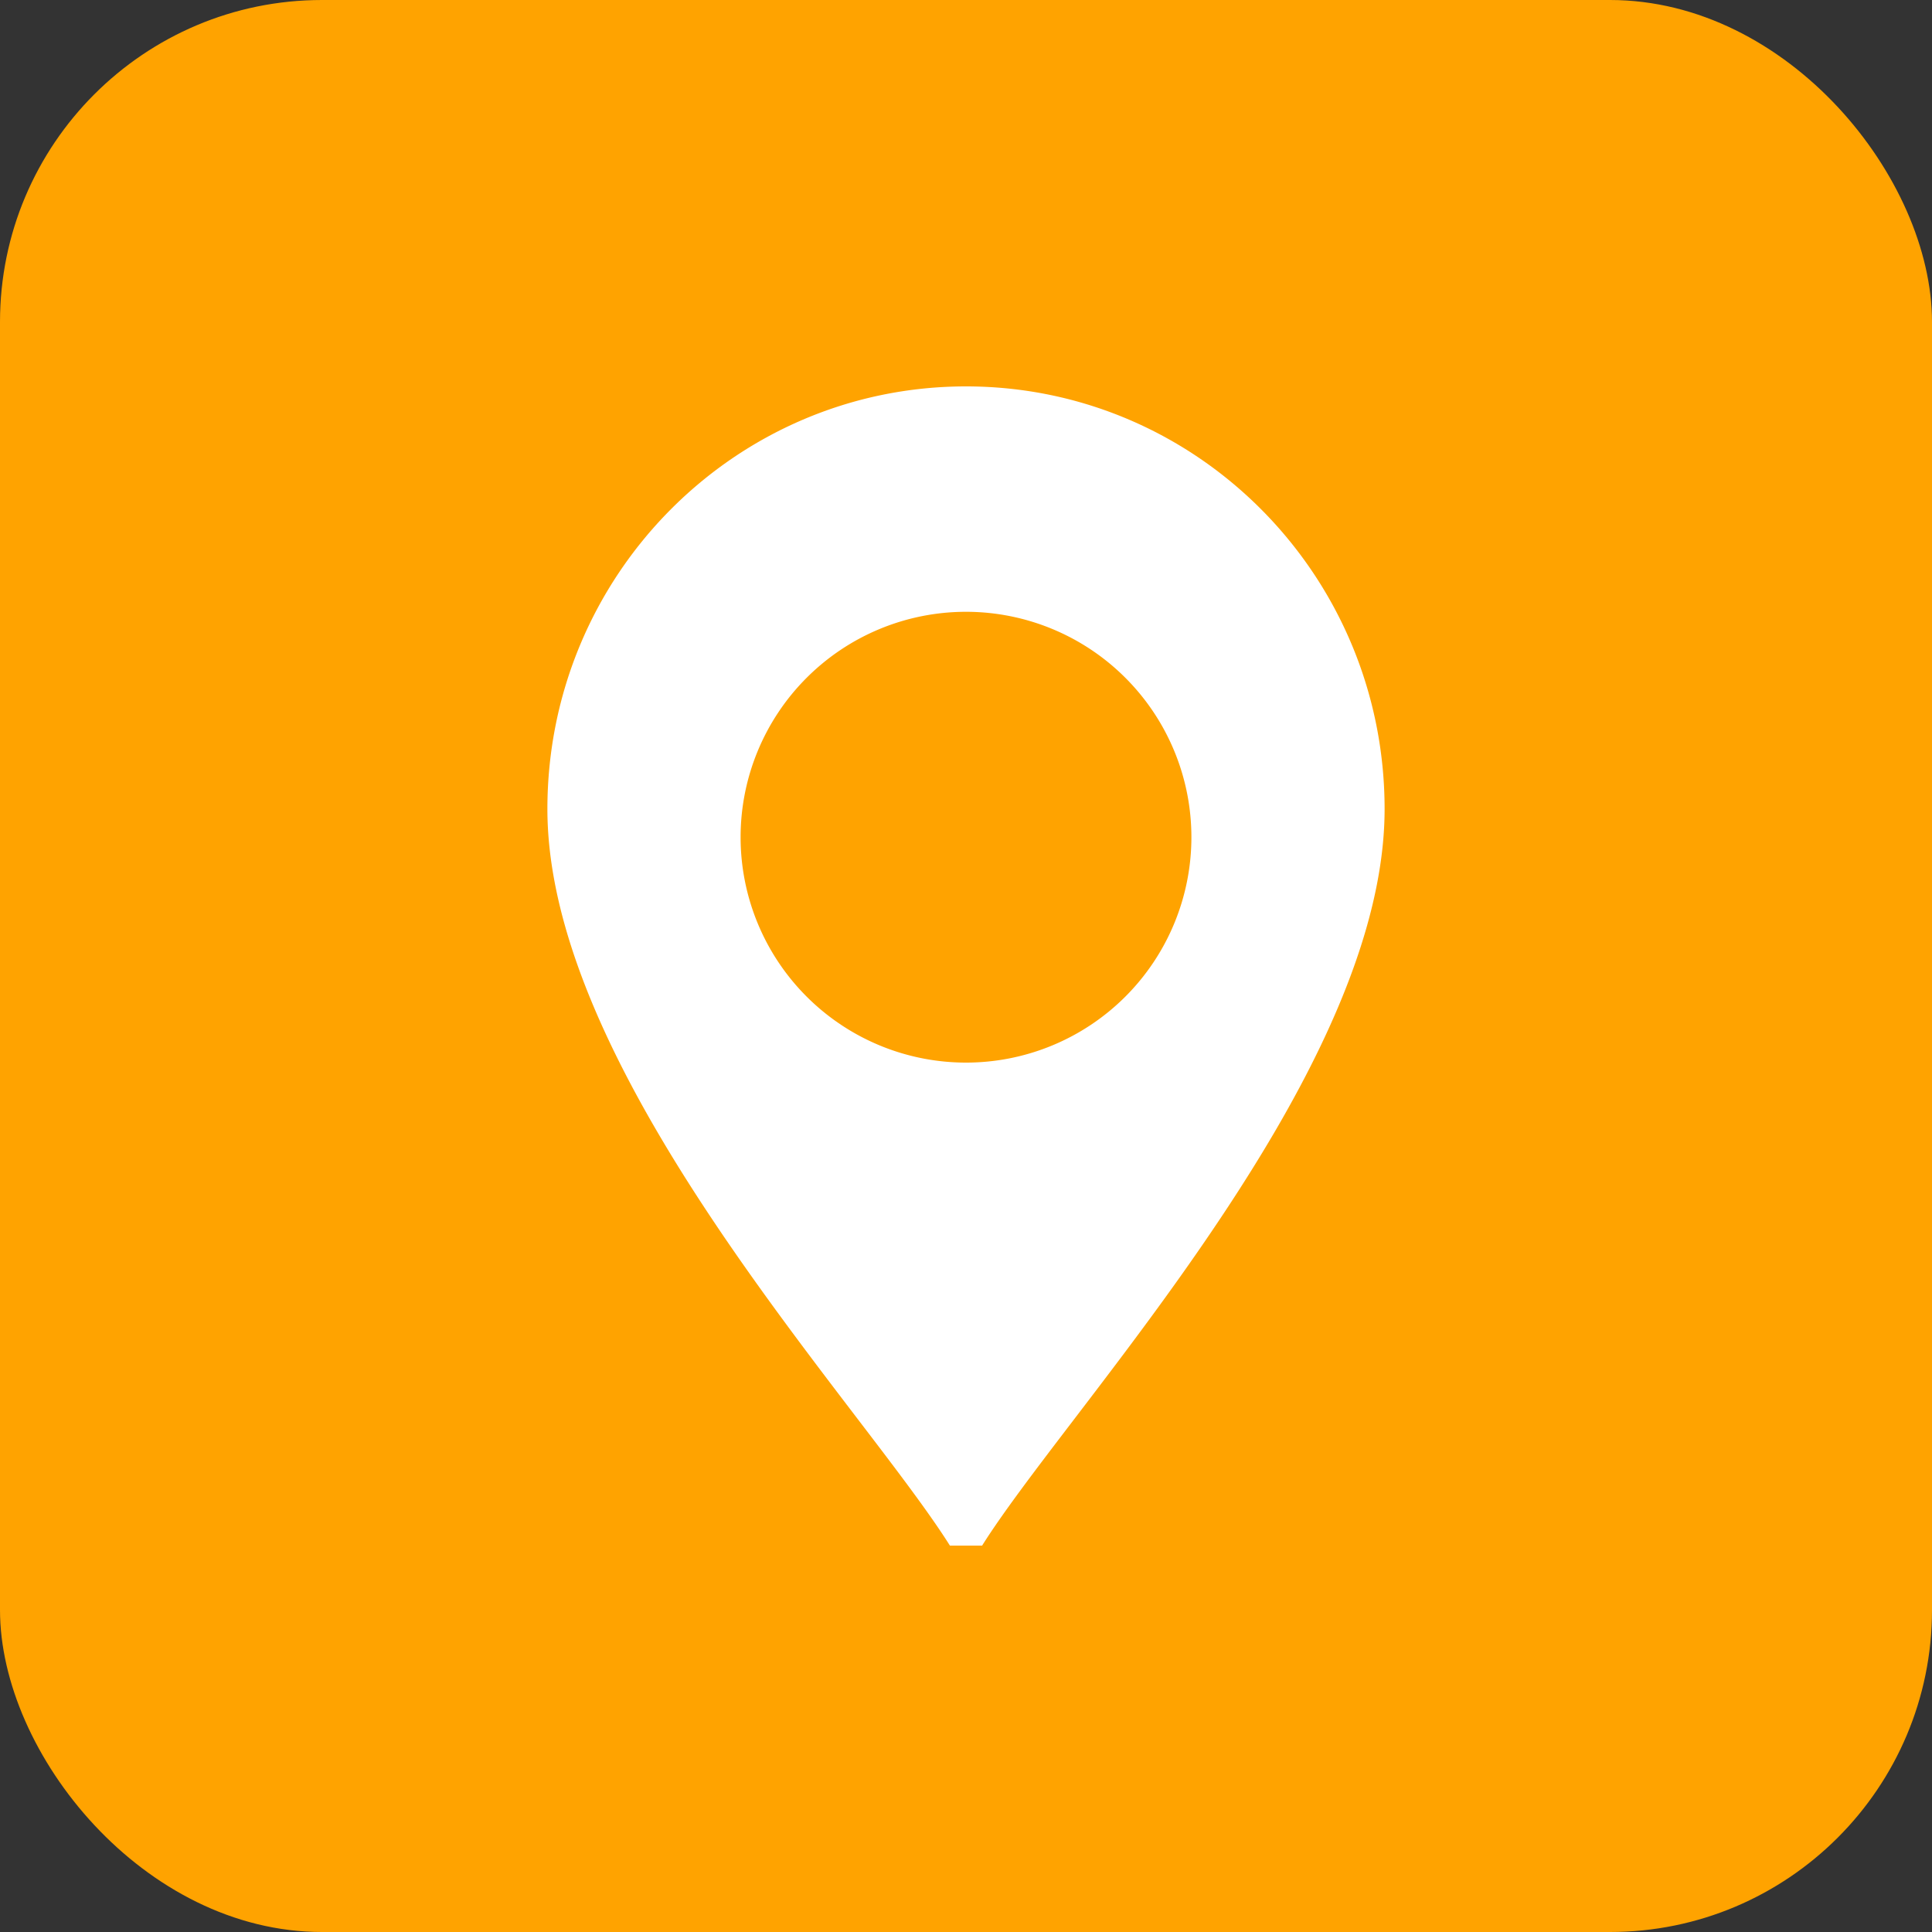
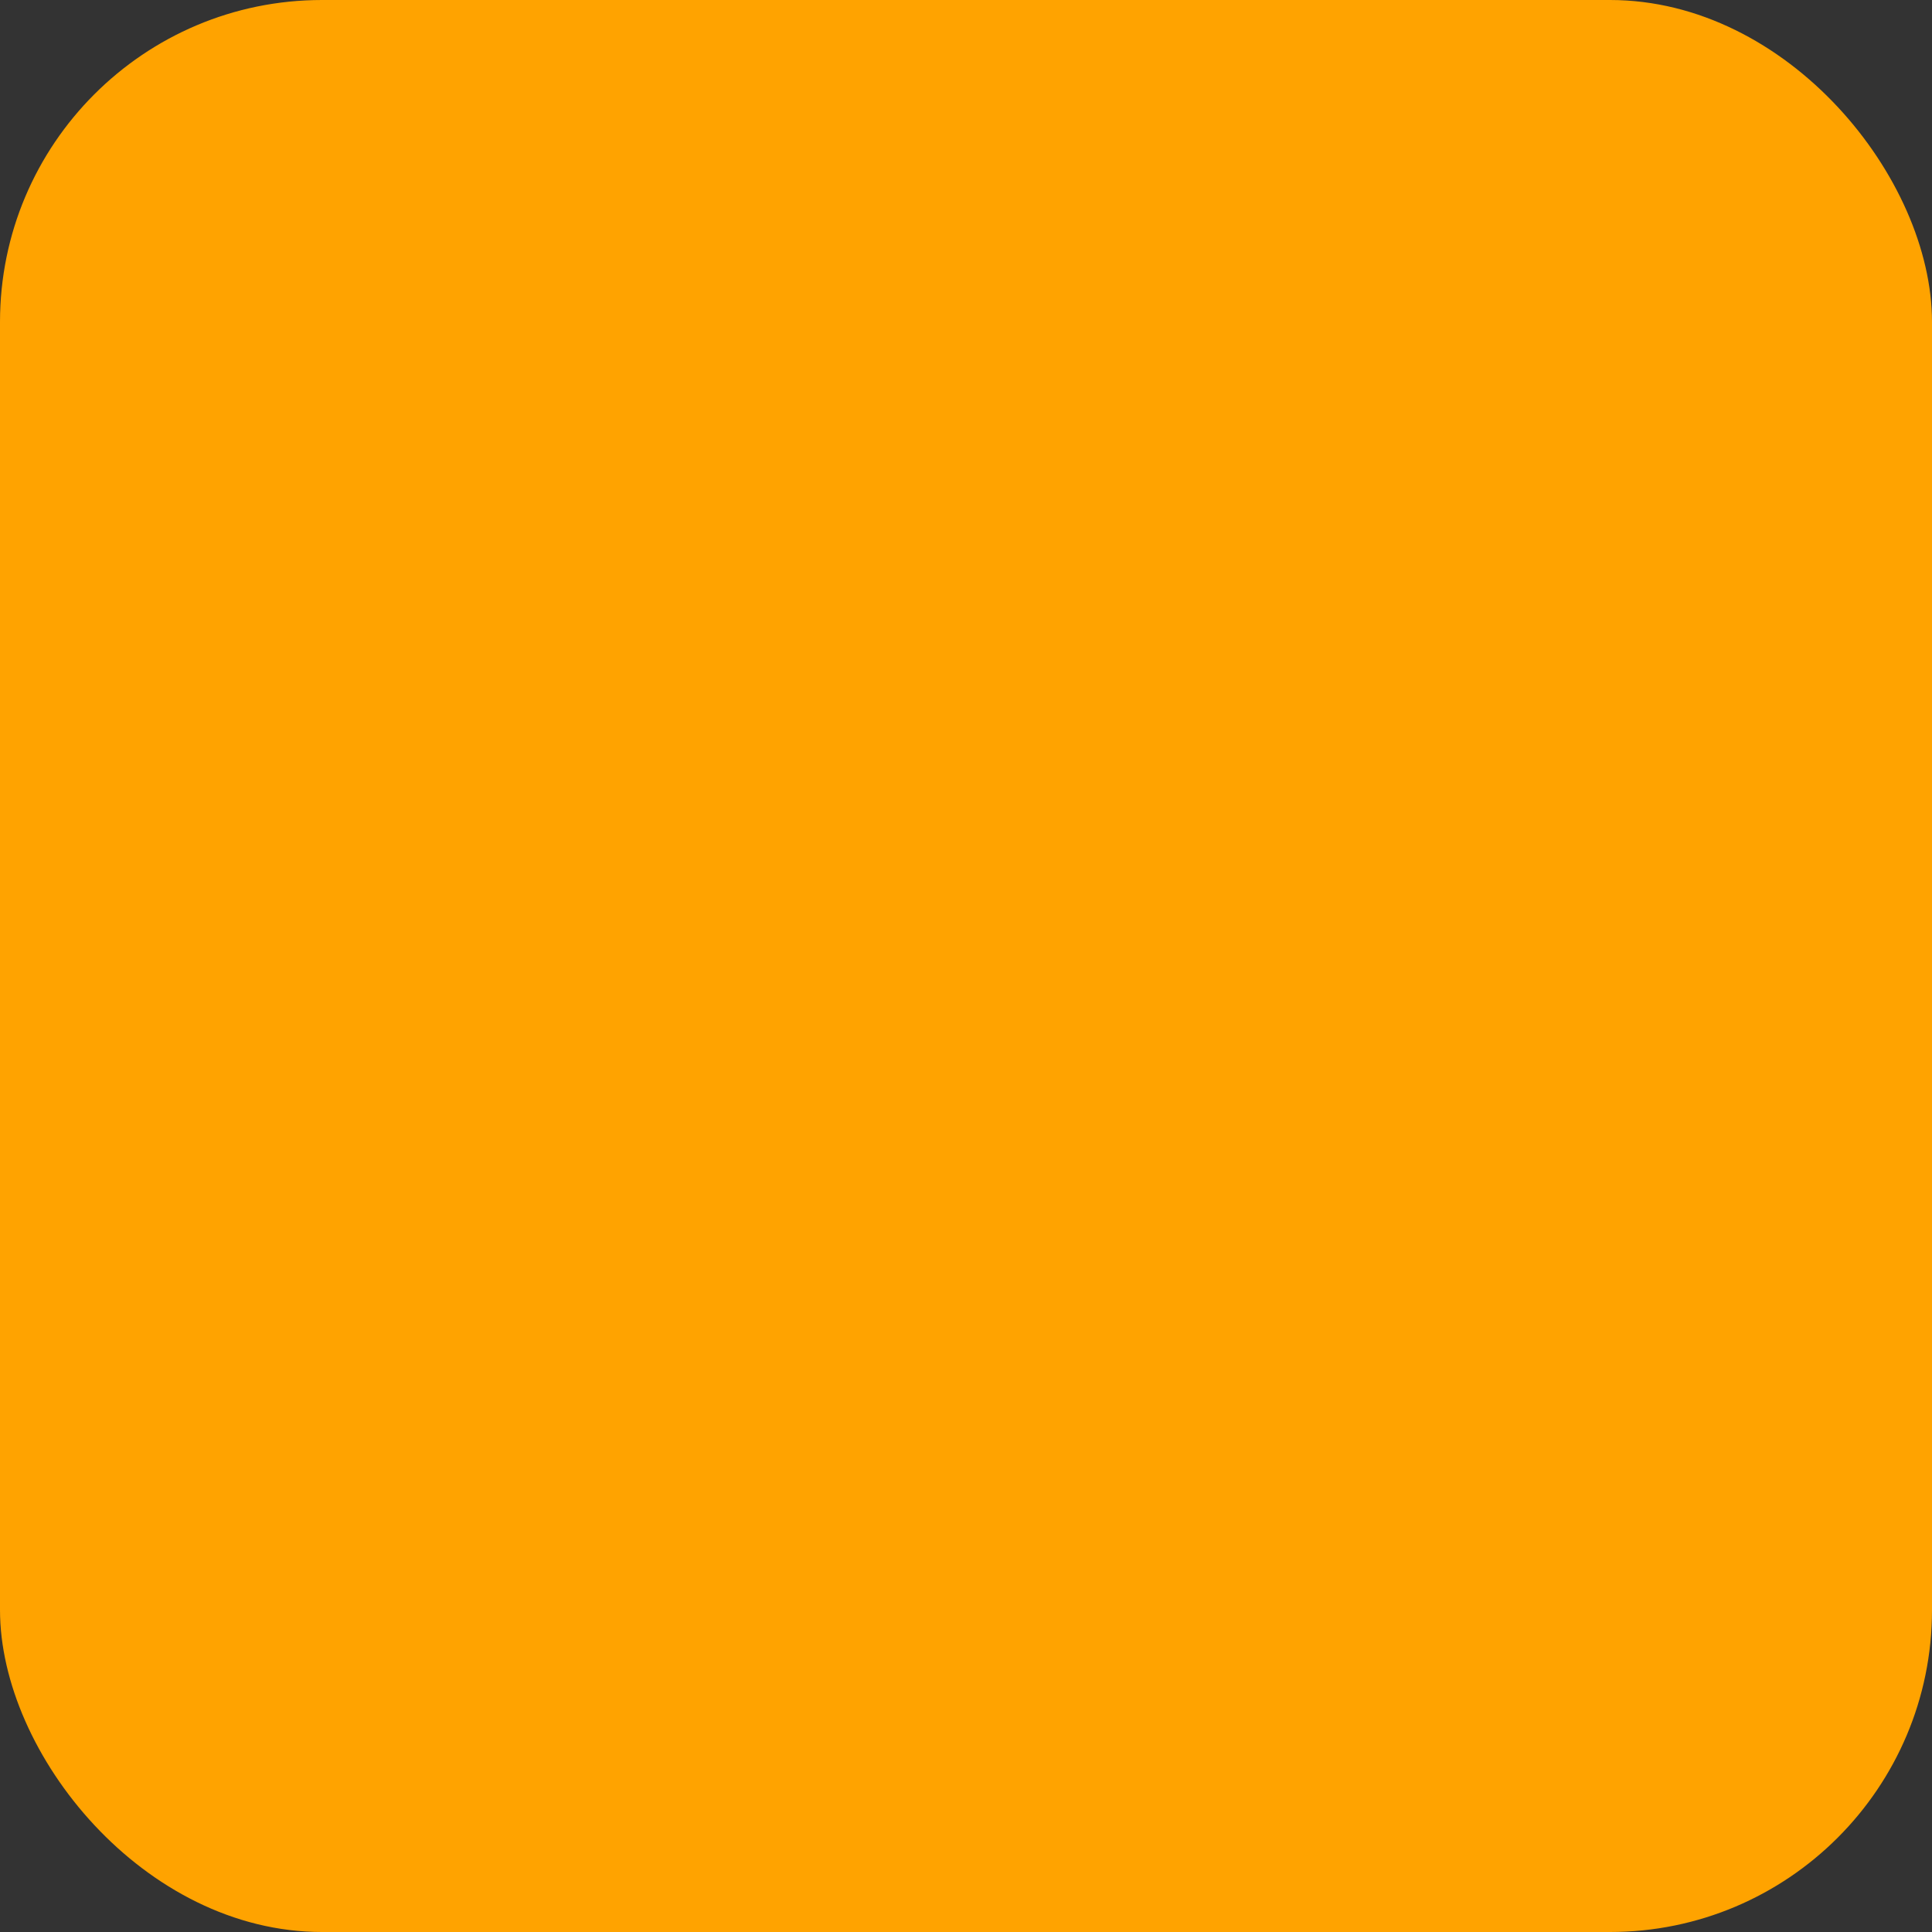
<svg xmlns="http://www.w3.org/2000/svg" width="60" height="60" viewBox="0 0 60 60" fill="none">
  <rect x="0" y="0" width="60" height="60" fill="#333333" stroke="none" />
  <rect width="60" height="60" rx="10" fill="#FFA300" />
-   <path fill-rule="evenodd" clip-rule="evenodd" d="M33.36 44.074c3.913-5.126 9.64-12.63 9.64-18.95C43 17.876 37.18 12 30 12s-13 5.876-13 13.124c0 6.32 5.727 13.824 9.64 18.95 1.194 1.563 2.218 2.906 2.86 3.926h1c.642-1.02 1.666-2.363 2.86-3.926M30 19a7 7 0 1 0 0 14 7 7 0 0 0 0-14" fill="#fff" />
</svg>